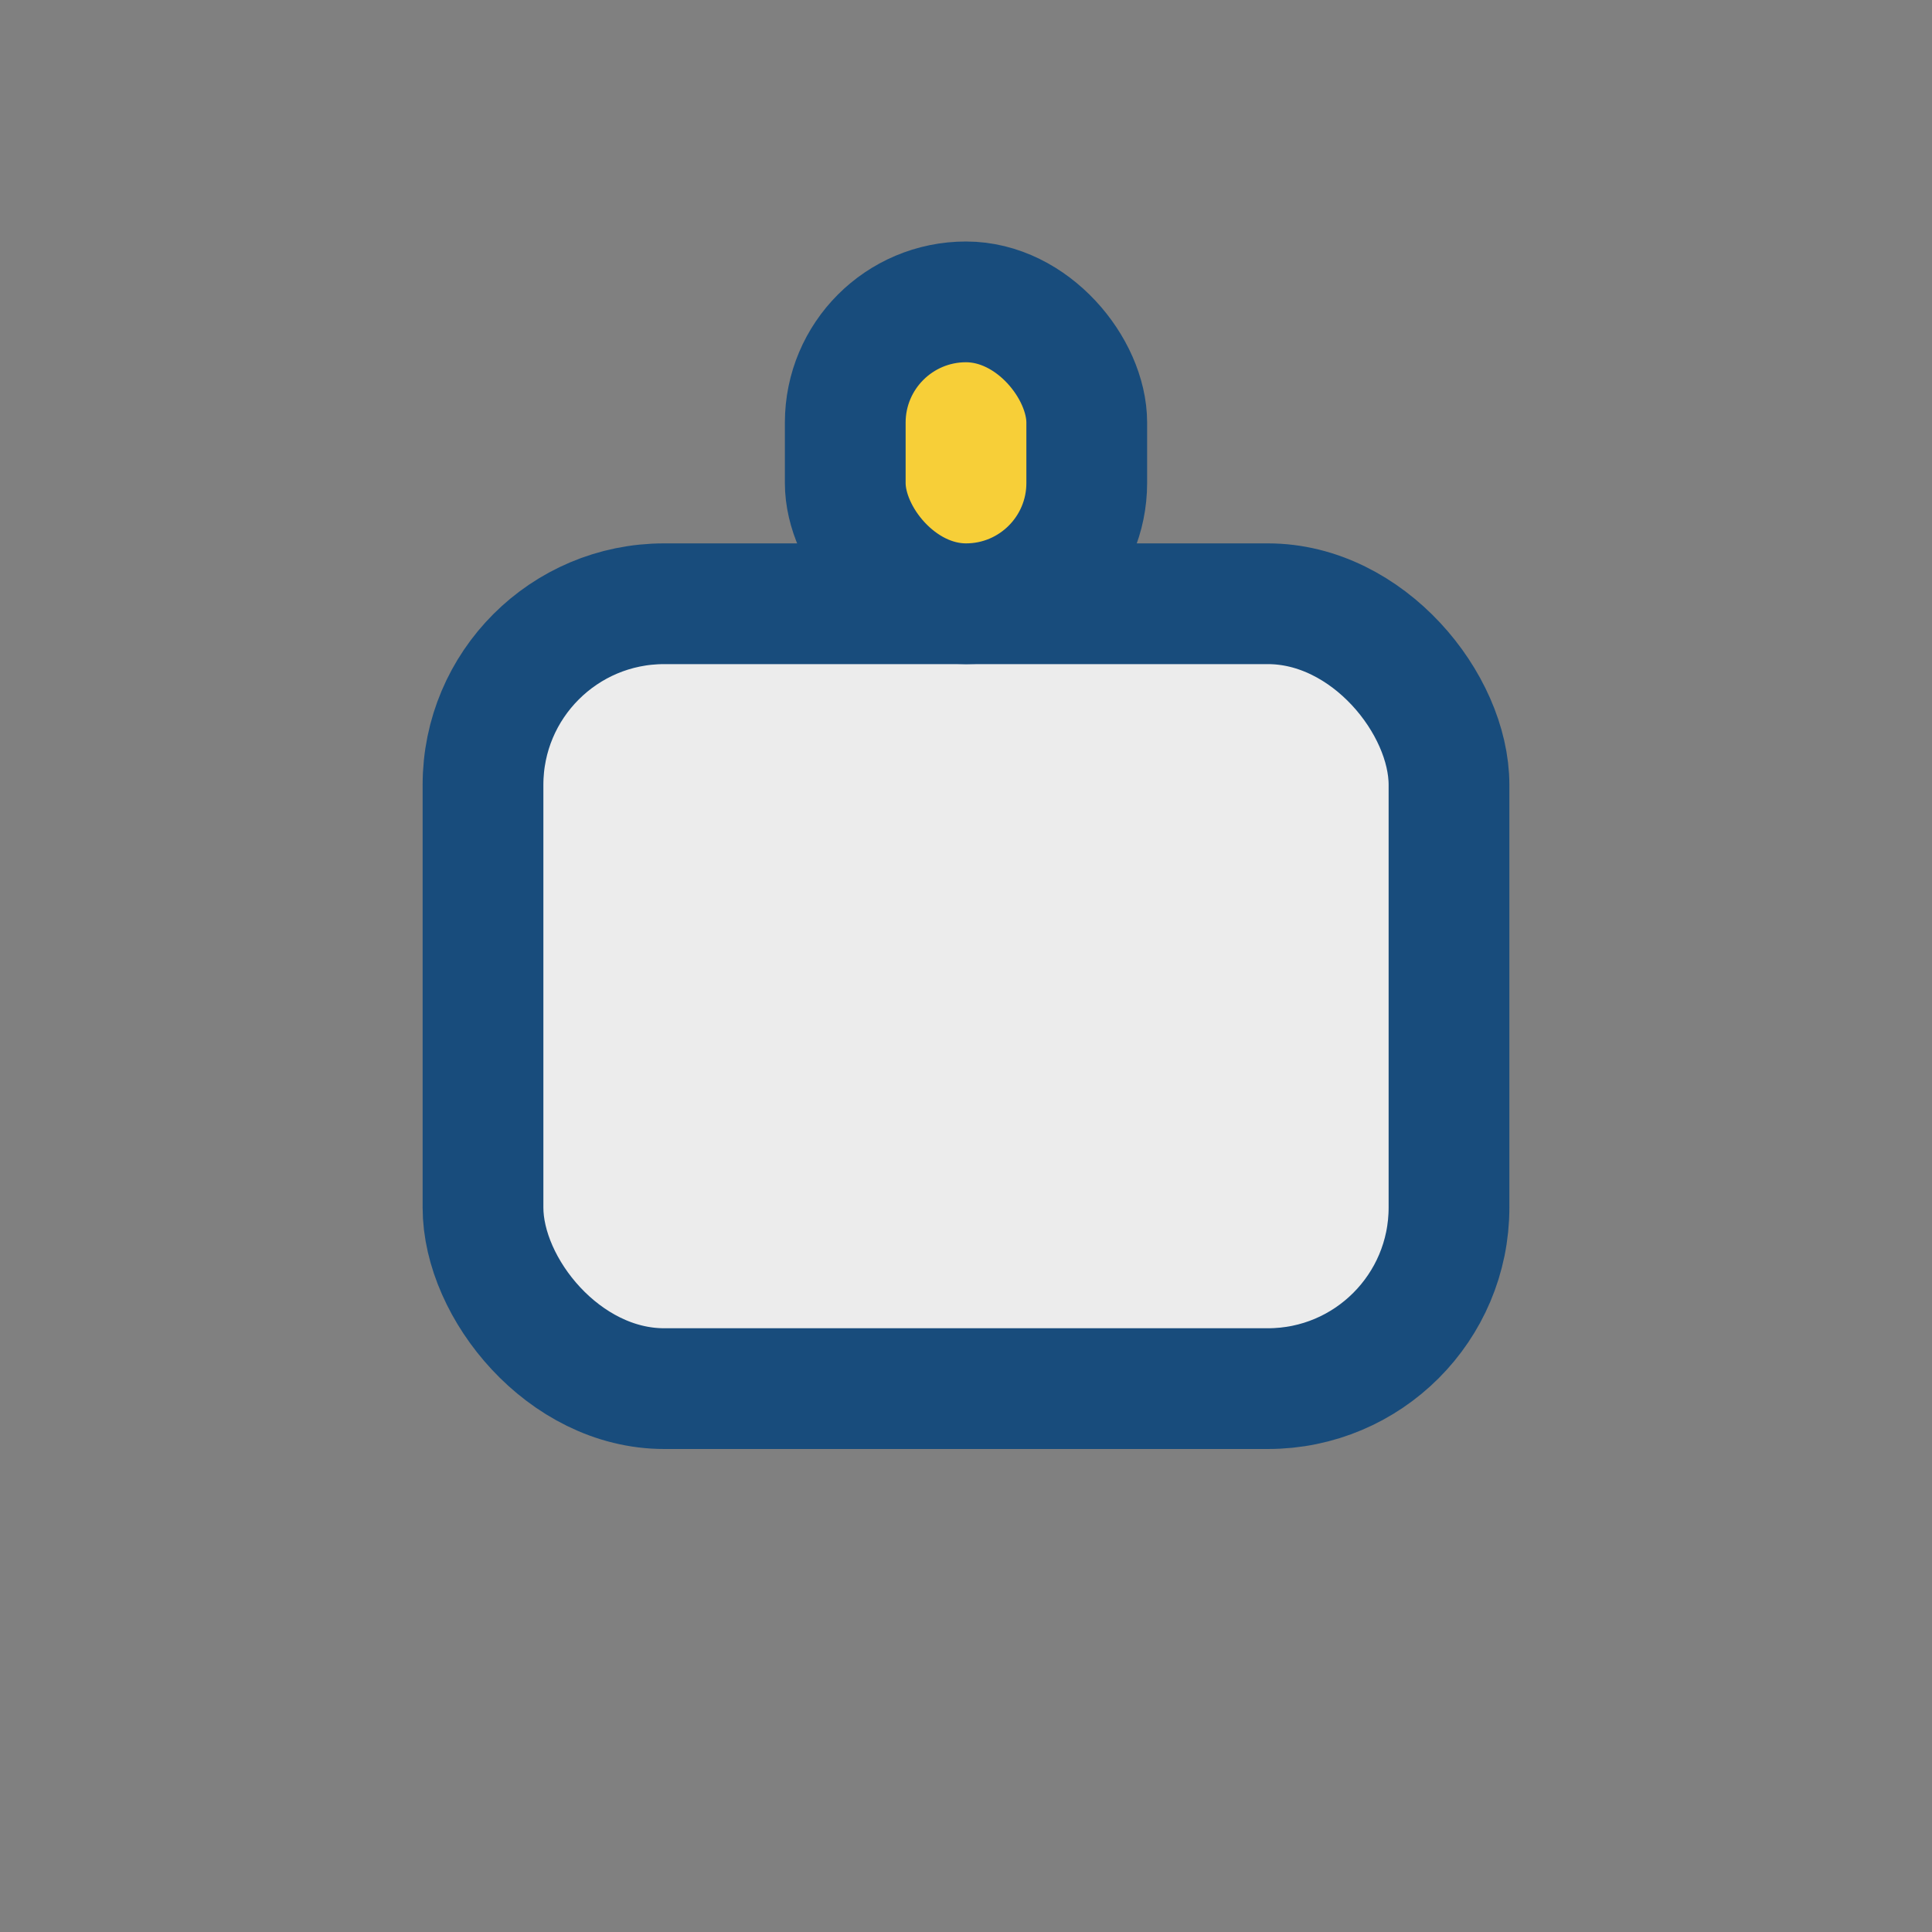
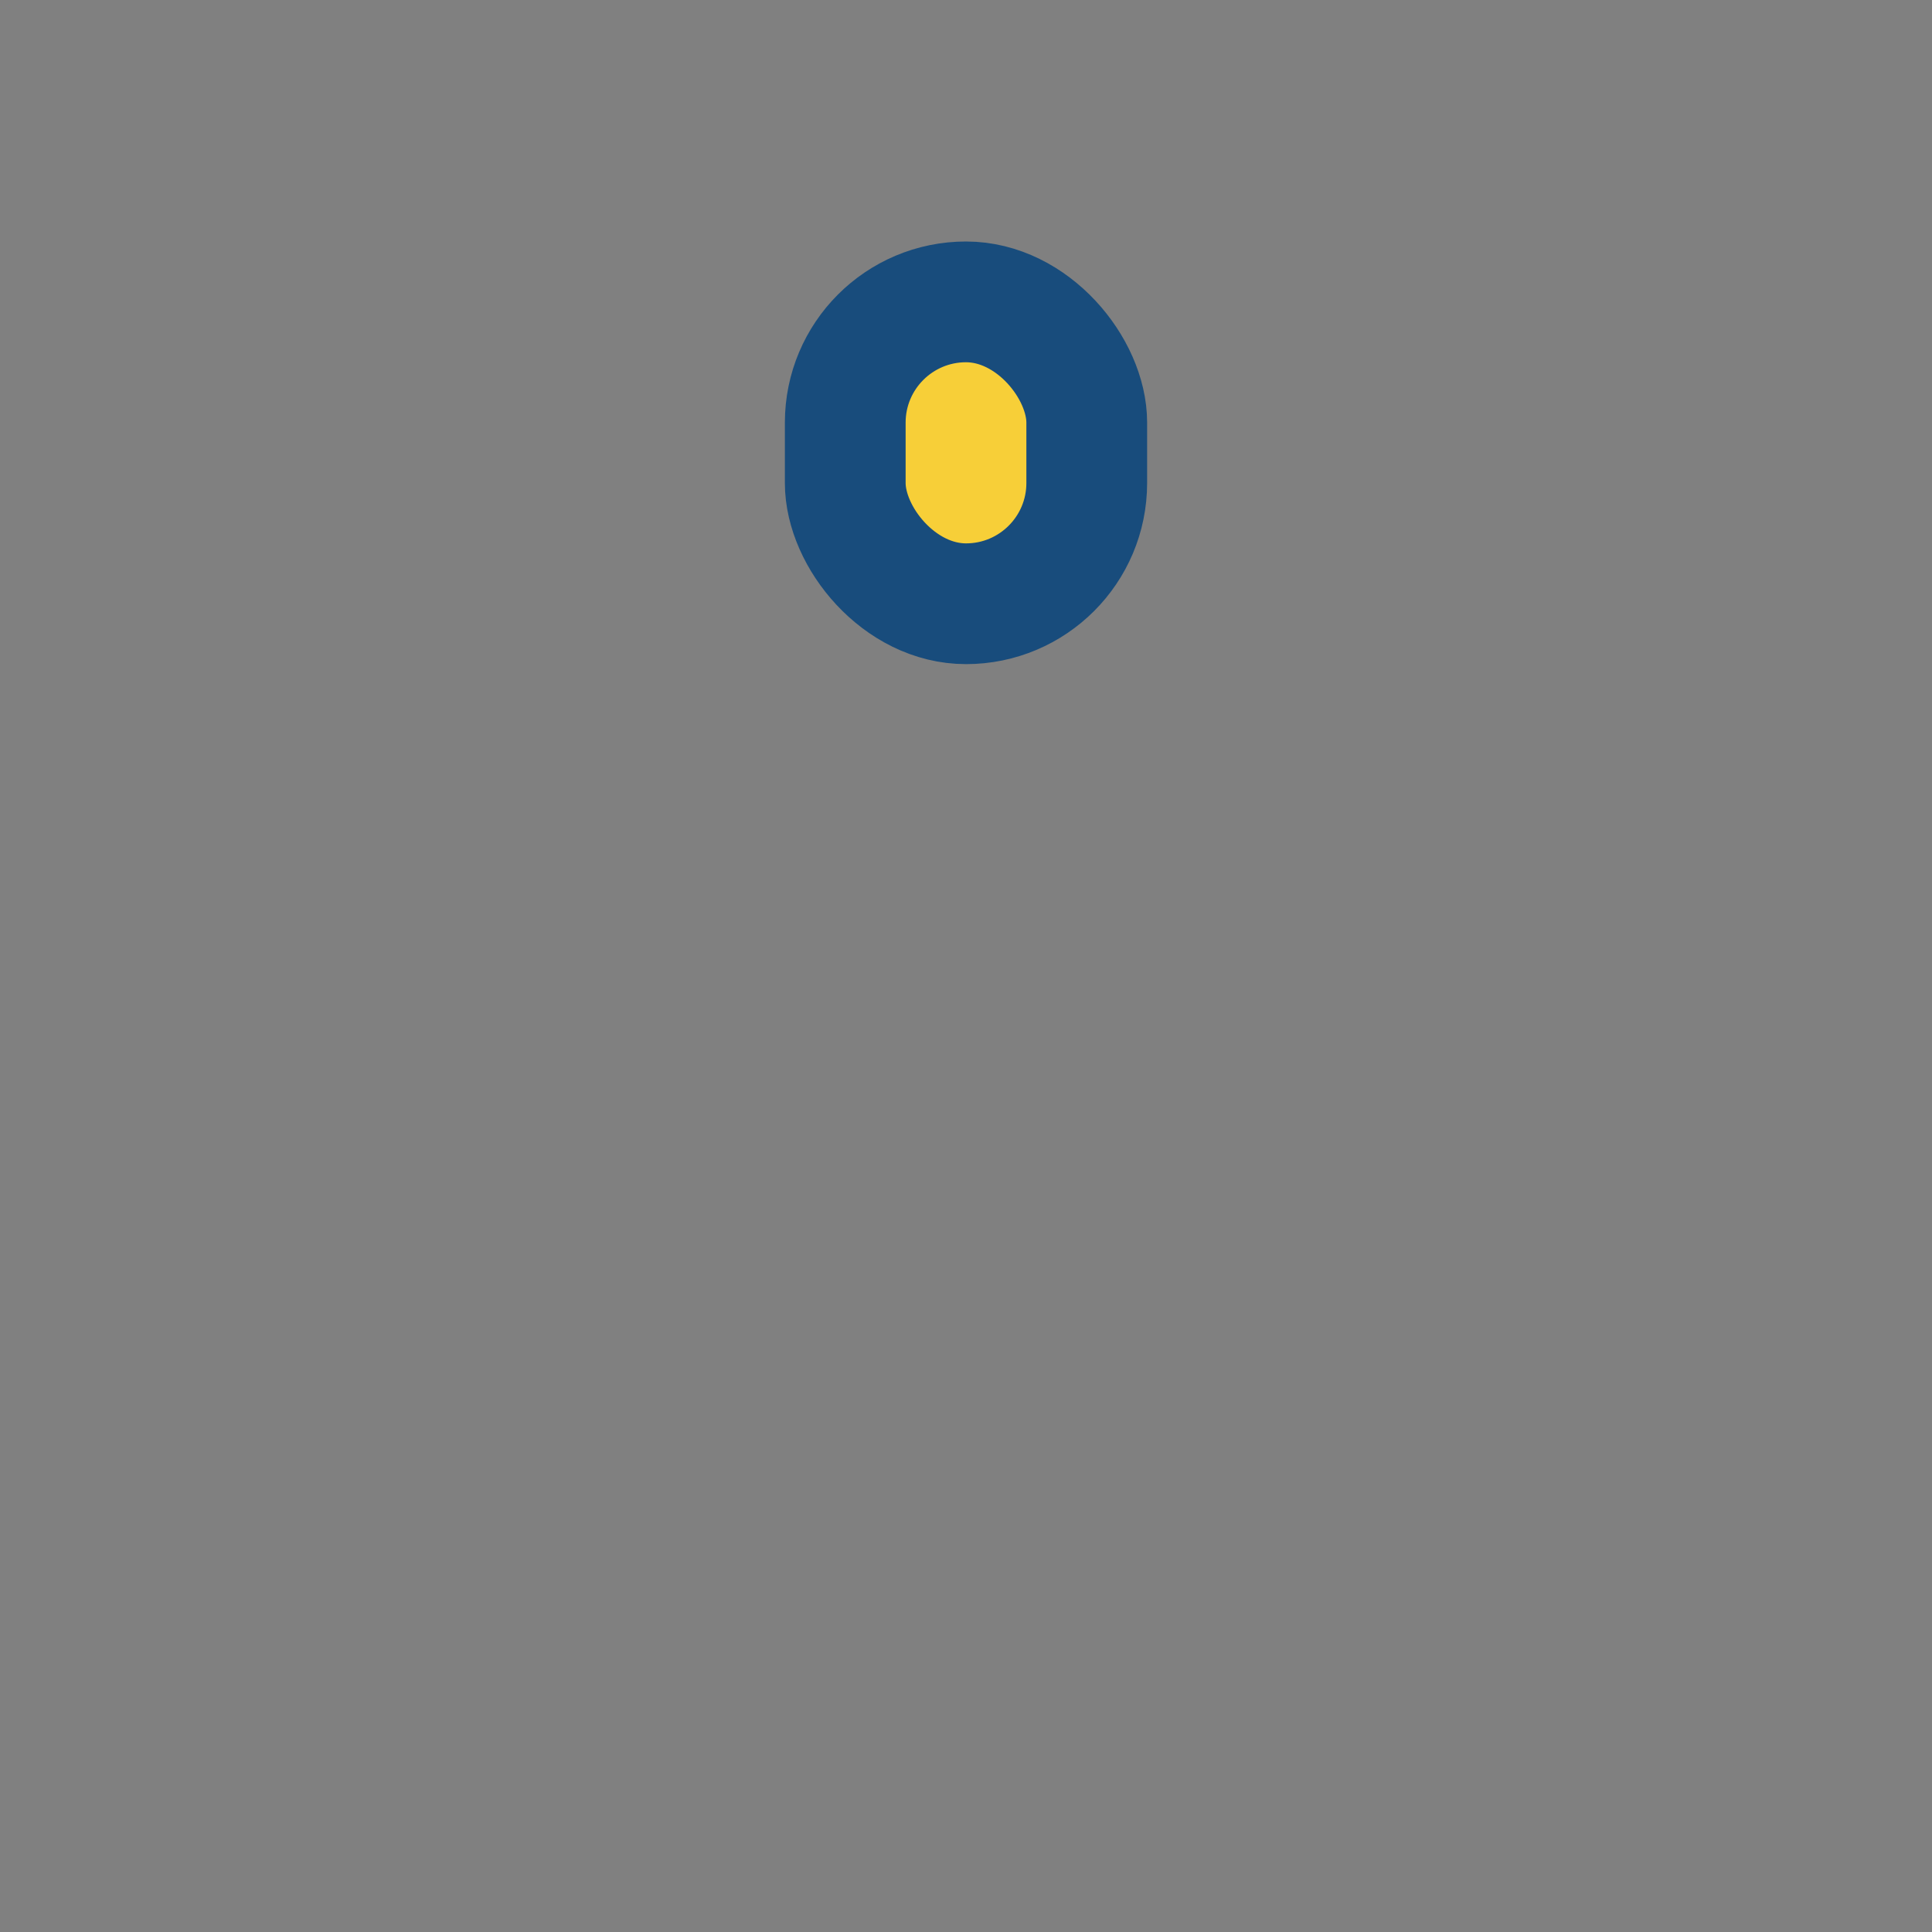
<svg xmlns="http://www.w3.org/2000/svg" width="32" height="32" viewBox="0 0 32 32">
  <rect x="0" y="0" width="32" height="32" fill="#808080" stroke="none" />
-   <rect x="8" y="10" width="16" height="13" rx="3" fill="#ECECEC" stroke="#184C7C" stroke-width="2" />
  <rect x="14" y="5" width="4" height="5" rx="2" fill="#F7CF38" stroke="#184C7C" stroke-width="2" />
</svg>